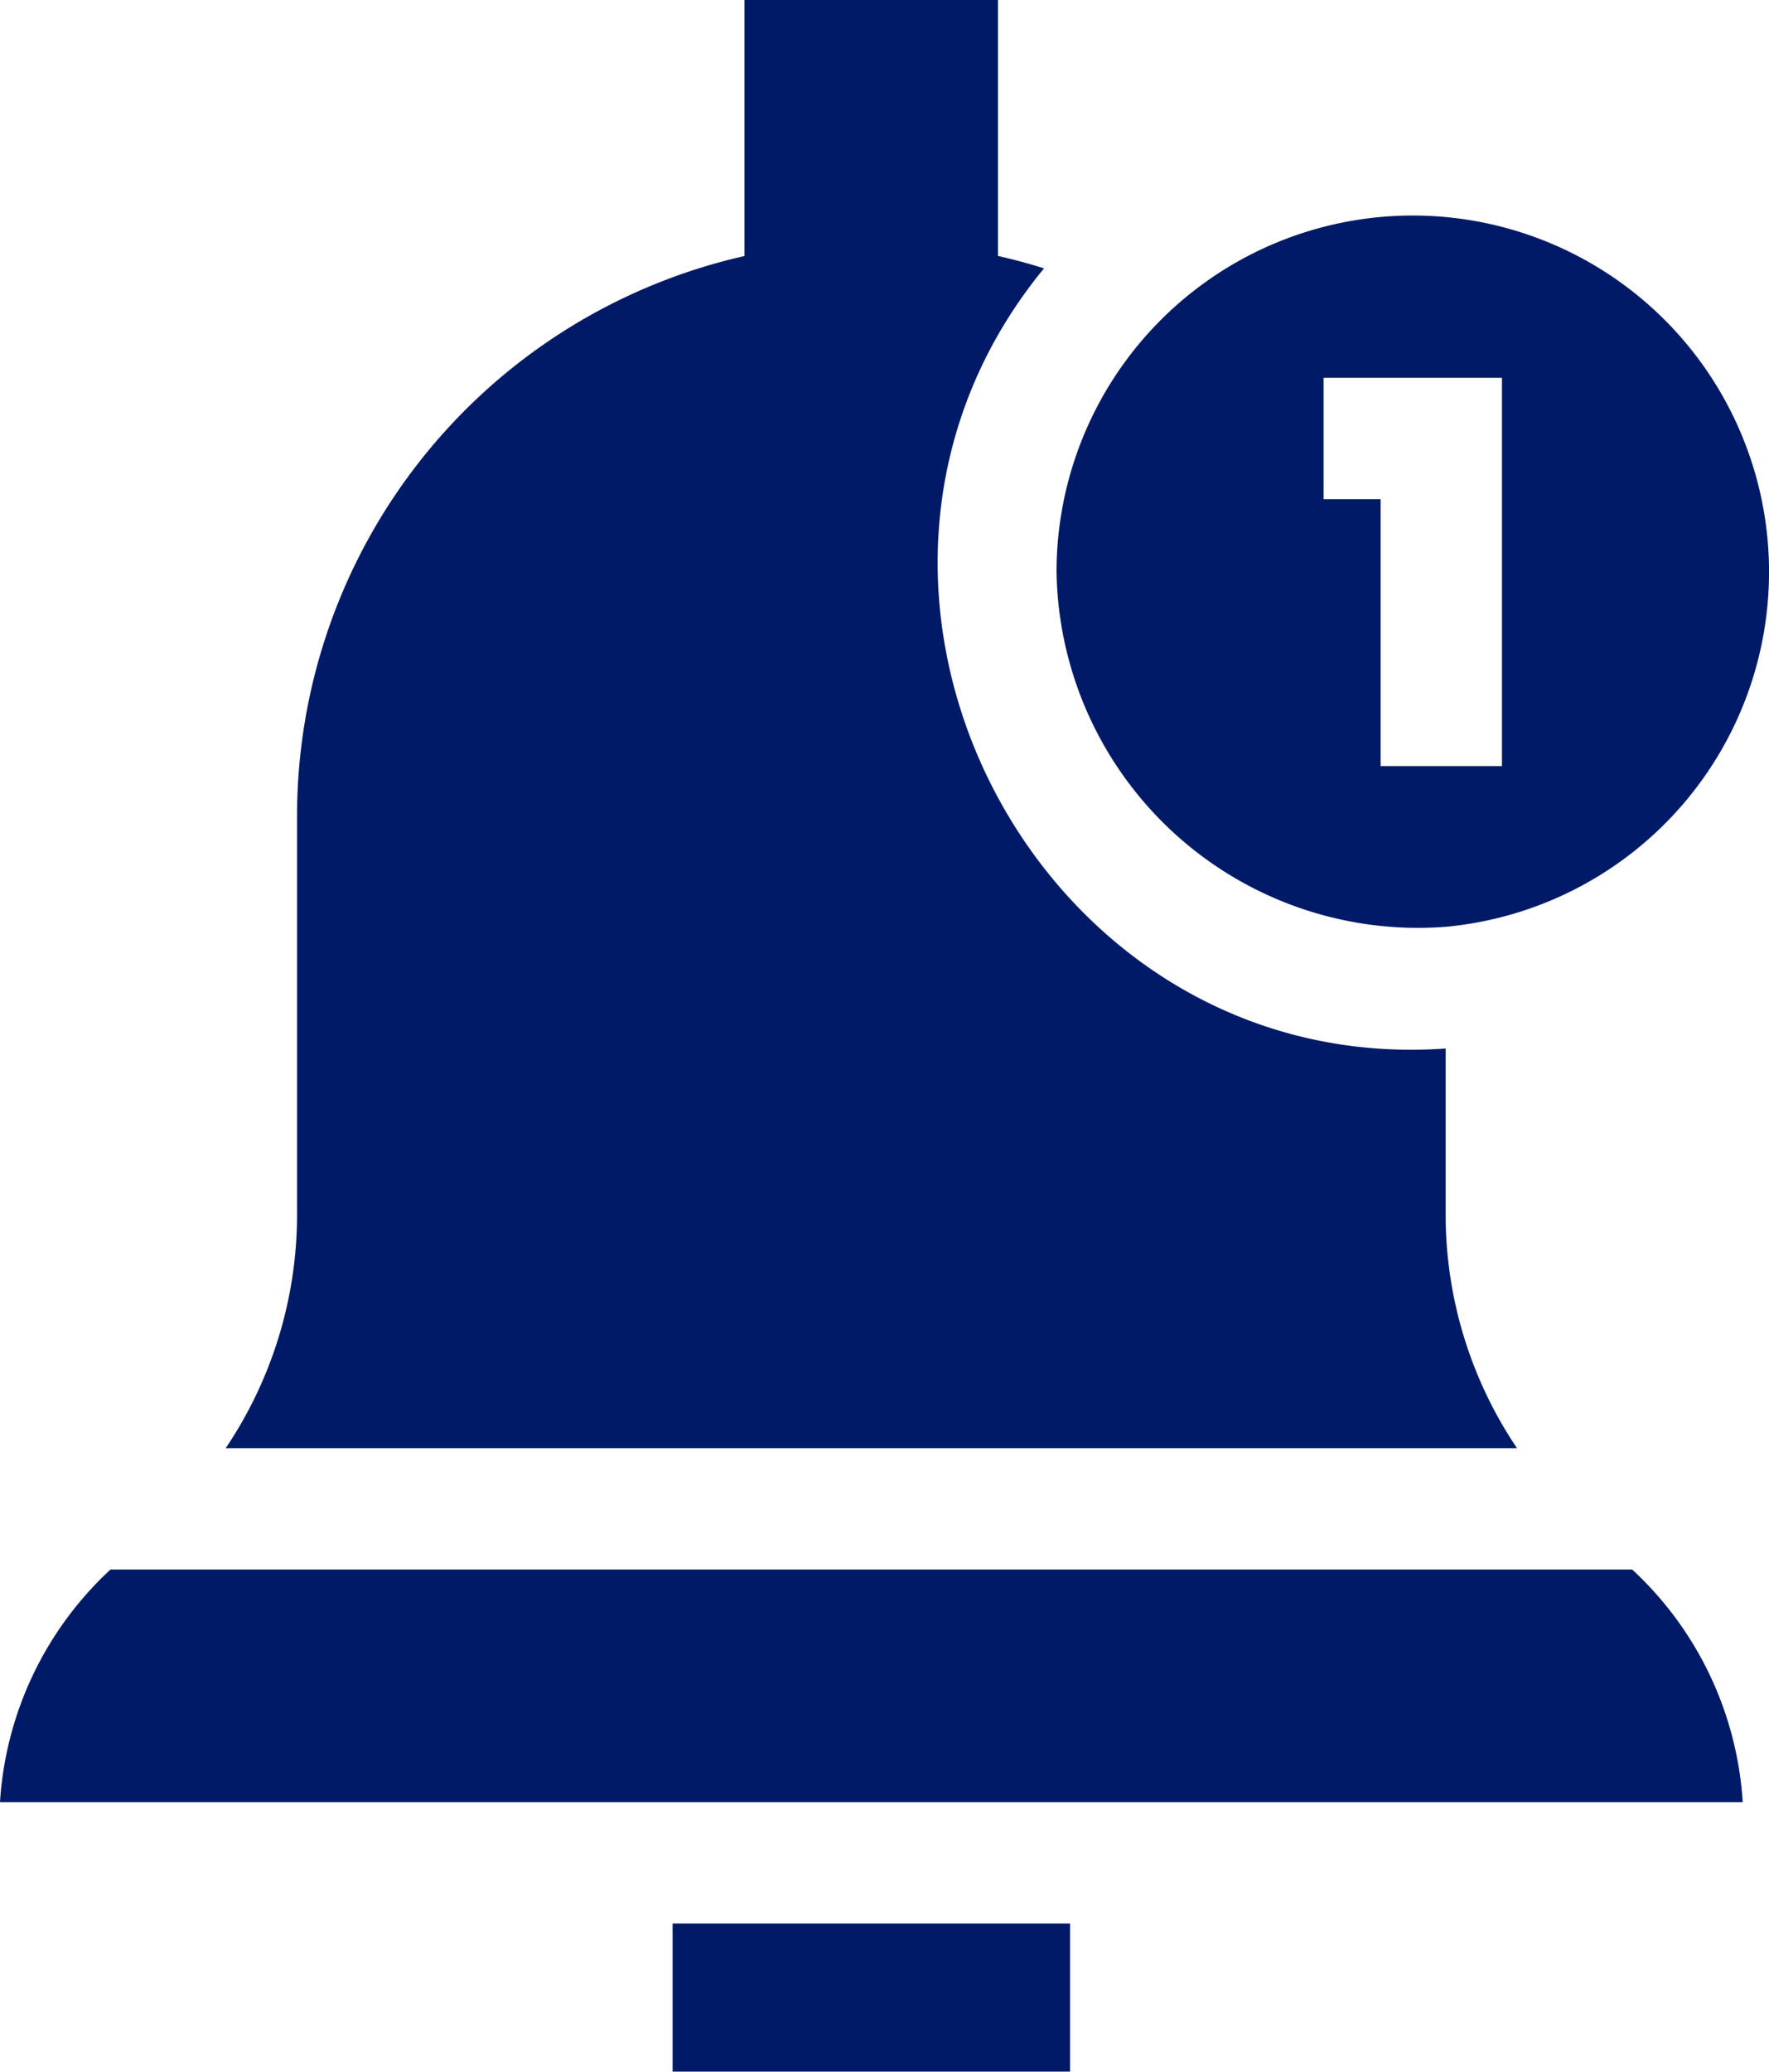
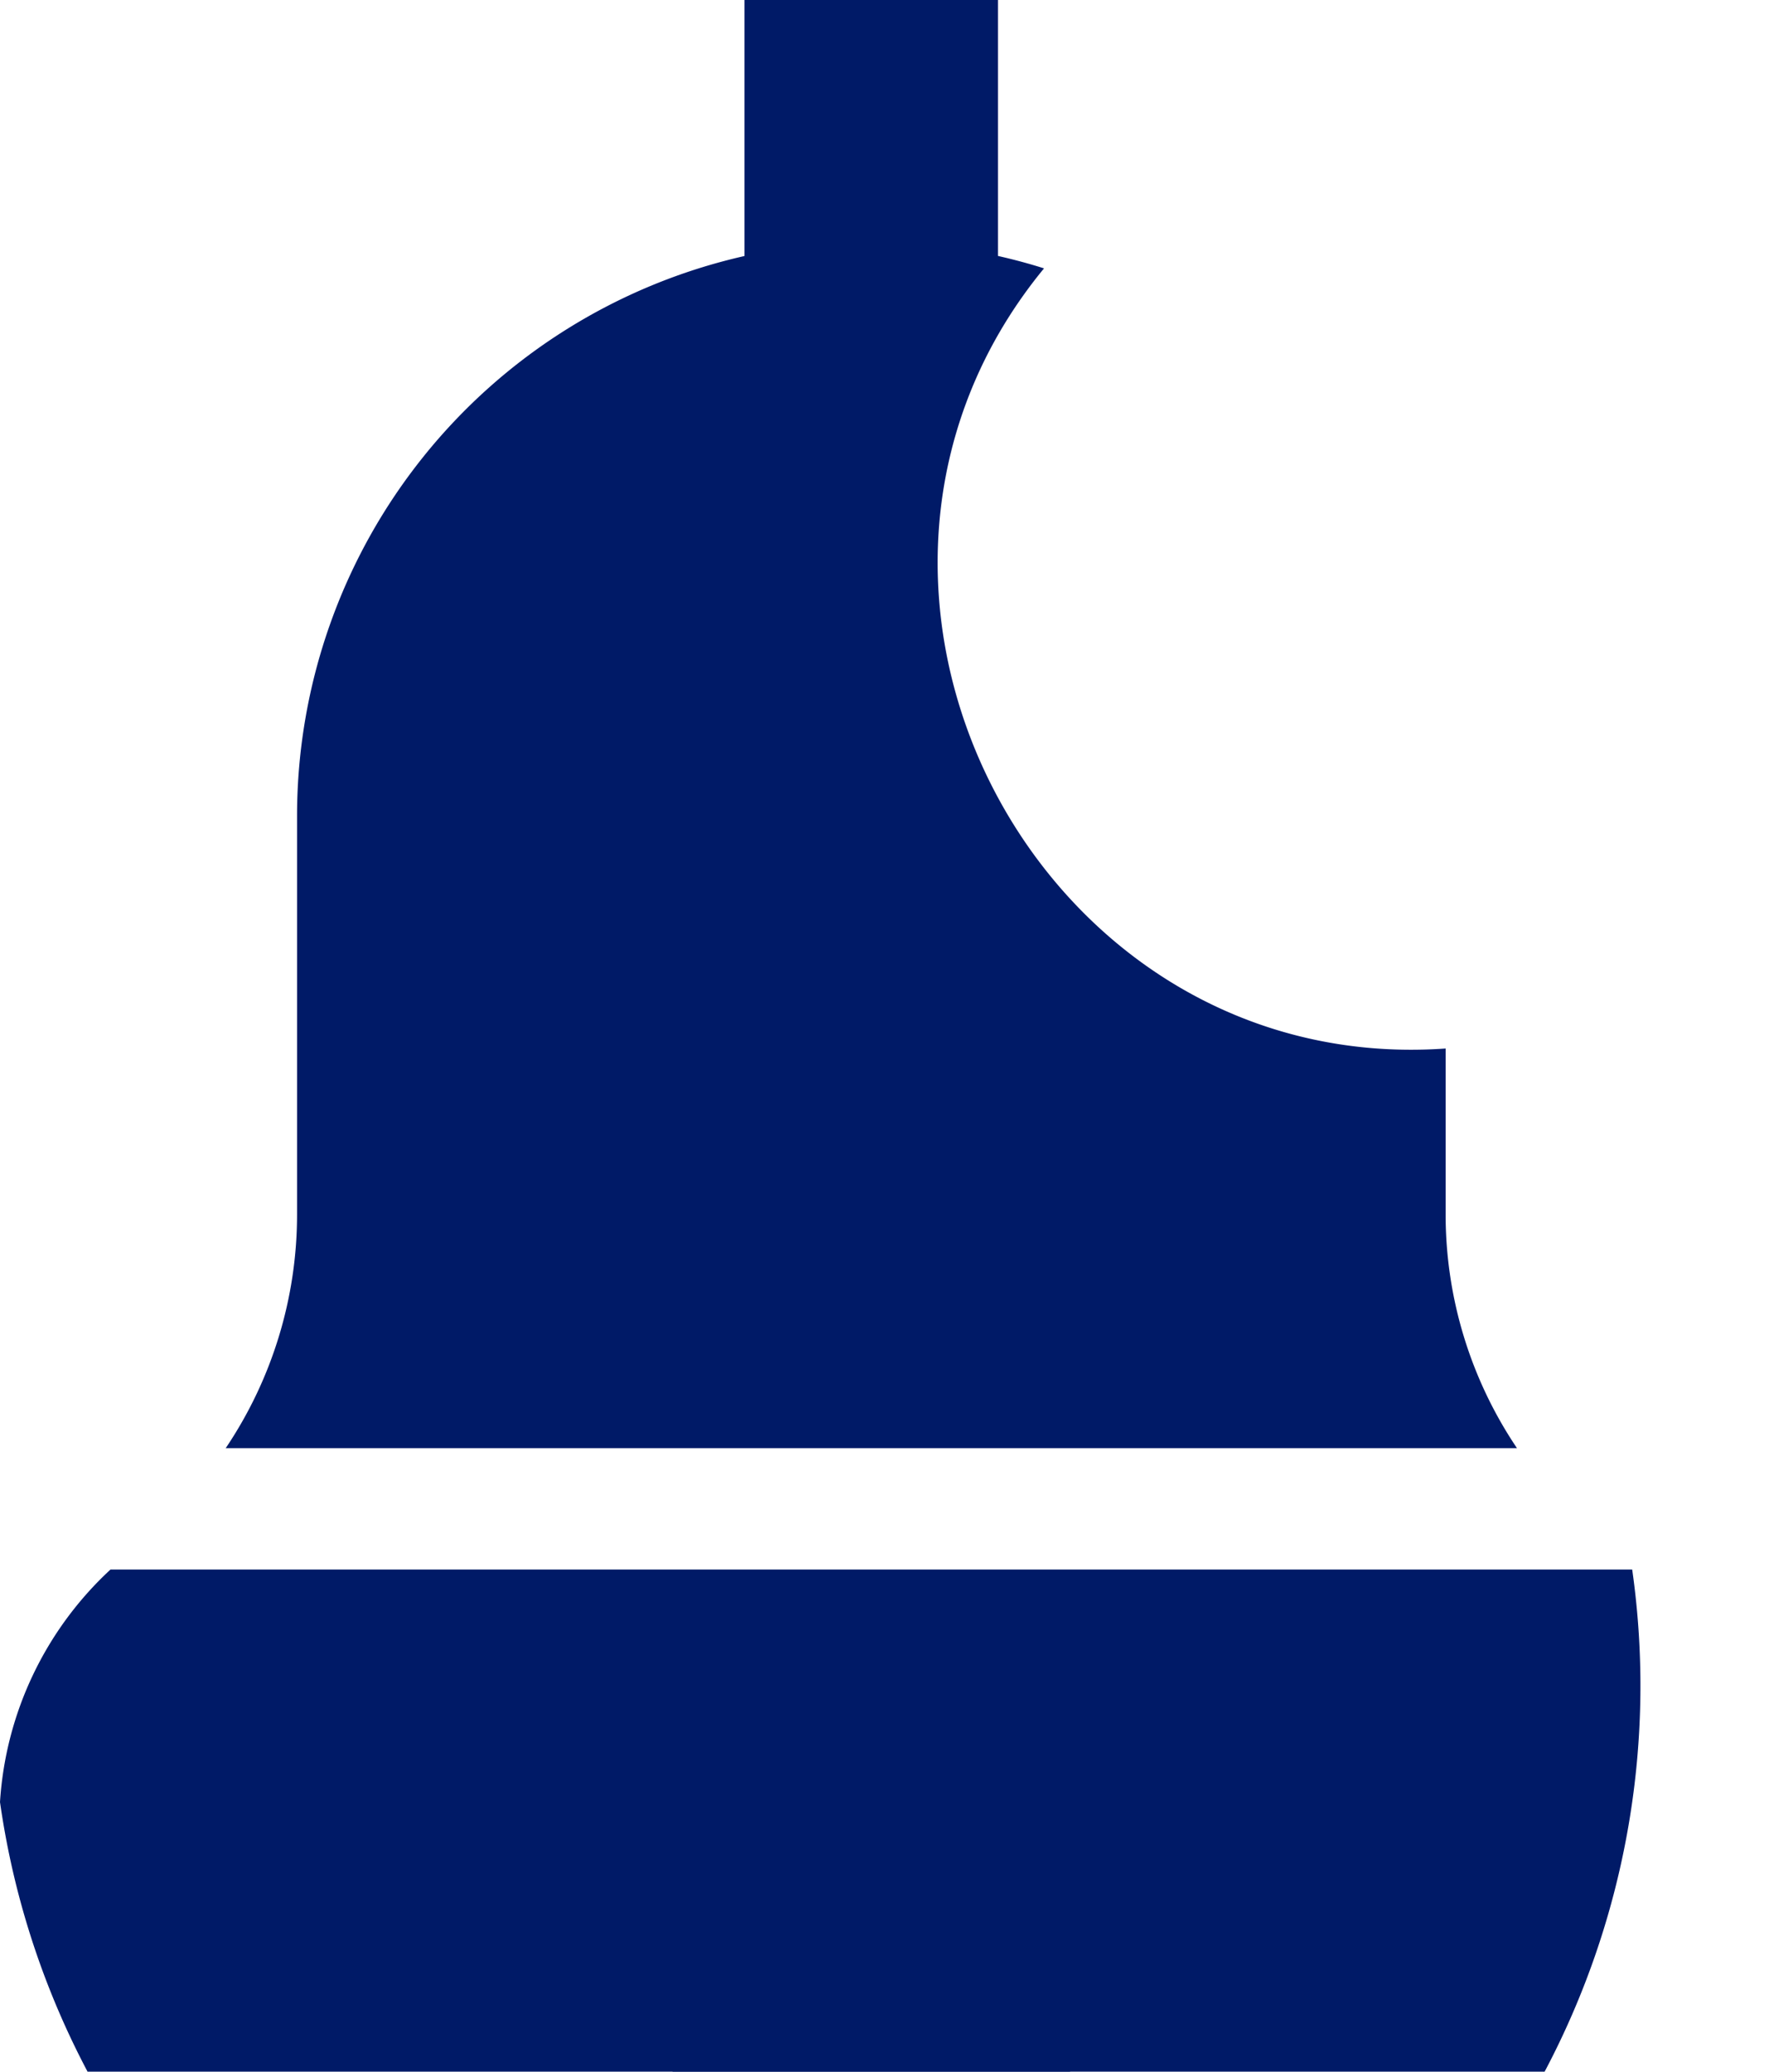
<svg xmlns="http://www.w3.org/2000/svg" width="54.18" height="63.424" viewBox="0 0 54.18 63.424">
  <g id="Group_68898" data-name="Group 68898" transform="translate(-37.31)">
    <path id="Path_4834" data-name="Path 4834" d="M203.61,475.38h12.174v4.536H203.61Z" transform="translate(-145.7 -416.493)" fill="#001a67" />
    <path id="Path_4835" data-name="Path 4835" d="M130.483,37.187V32.1c-12.547.89-20.306-14.152-12.3-23.884q-.693-.219-1.41-.38V0h-7.764V7.838A17.58,17.58,0,0,0,95.305,24.93V37.187a12.806,12.806,0,0,1-2.185,7.148h39.548A12.806,12.806,0,0,1,130.483,37.187Z" transform="translate(-48.897)" fill="#001a67" />
-     <path id="Path_4836" data-name="Path 4836" d="M40.694,387.9a10.607,10.607,0,0,0-3.384,7.12H90.685A10.607,10.607,0,0,0,87.3,387.9Z" transform="translate(0 -339.849)" fill="#001a67" />
-     <path id="Path_4837" data-name="Path 4837" d="M310.448,75.045A10.911,10.911,0,1,0,298.53,64.181,11.073,11.073,0,0,0,310.448,75.045Zm-3.739-16.809h5.463V70.126h-3.716V61.952h-1.747Z" transform="translate(-228.861 -46.671)" fill="#001a67" />
+     <path id="Path_4836" data-name="Path 4836" d="M40.694,387.9a10.607,10.607,0,0,0-3.384,7.12A10.607,10.607,0,0,0,87.3,387.9Z" transform="translate(0 -339.849)" fill="#001a67" />
  </g>
</svg>